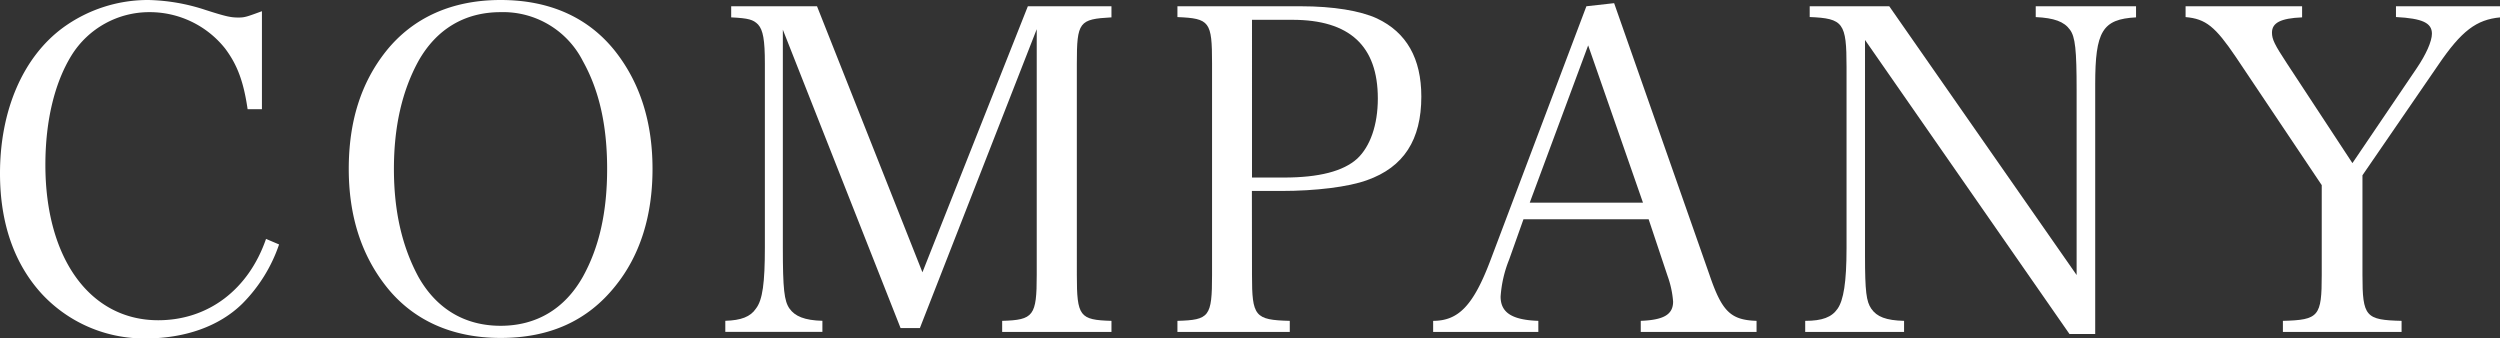
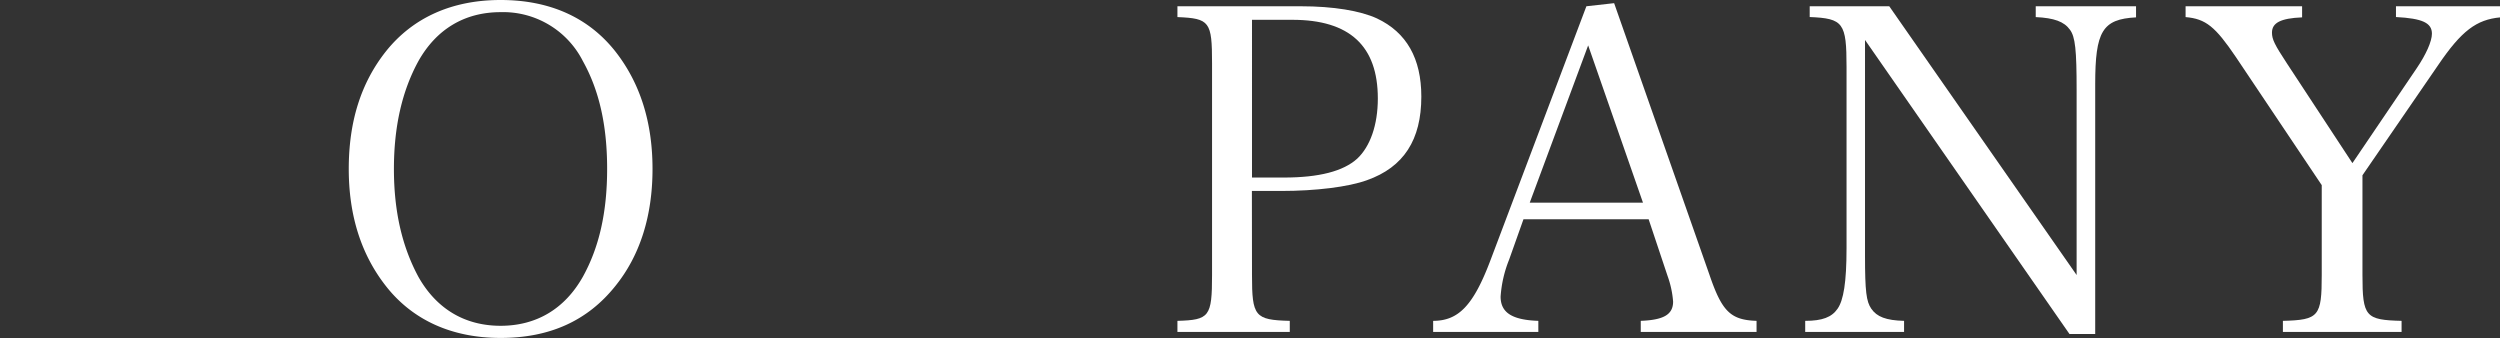
<svg xmlns="http://www.w3.org/2000/svg" viewBox="0 0 450.6 60.99">
  <rect x="0" y="0" width="450.6" height="60.99" fill="#333333" stroke="none" />
  <defs>
    <style>.cls-1{fill:#fff;}</style>
  </defs>
  <g id="レイヤー_2" data-name="レイヤー 2">
    <g id="レイヤー_1-2" data-name="レイヤー 1">
-       <path class="cls-1" d="M44.63,19.68c-.73-5-1.86-8-4.05-10.93A17.36,17.36,0,0,0,27.05,2.19,16.5,16.5,0,0,0,12.88,10C9.8,15,8.18,21.87,8.18,29.72c0,16.93,8.1,28,20.33,28,9,0,16.28-5.51,19.44-14.66l2.35,1a27.73,27.73,0,0,1-6.64,10.69C39.53,58.8,33.37,61,26.24,61A25.15,25.15,0,0,1,7.61,53.05C2.59,47.62,0,40.25,0,31.26c0-11.34,4.13-21,11.42-26.32A26,26,0,0,1,26.73,0,35,35,0,0,1,37,1.78c3.8,1.22,4.61,1.38,6,1.38,1.13,0,1.54-.16,4.21-1.14V19.68Z" />
      <path class="cls-1" d="M69.58,9.23C74.44,3.16,81.48,0,90.23,0S106,3.08,110.88,9.23c4.46,5.67,6.73,12.72,6.73,21.22s-2.27,15.64-6.73,21.14c-5,6.24-11.82,9.32-20.65,9.32s-15.87-3.24-20.65-9.32c-4.46-5.67-6.72-12.71-6.72-21.14S65,15,69.58,9.23Zm5.83,40.66c3.24,5.75,8.34,8.83,14.82,8.83s11.58-3.08,14.82-8.83c2.92-5.26,4.38-11.58,4.38-19.44S108,16.28,105.05,11A16.11,16.11,0,0,0,90.23,2.19c-6.48,0-11.58,3.07-14.82,8.83C72.49,16.36,71,22.76,71,30.45S72.49,44.47,75.41,49.89Z" />
-       <path class="cls-1" d="M141.1,44.63c0,7.45.24,9.64,1.21,11s2.68,2.11,5.92,2.19v2h-17.5v-2c2.84-.08,4.54-.73,5.51-2.19,1.22-1.54,1.62-4.69,1.62-11V11.42c0-4.21-.32-6-1.22-7-.89-.89-1.69-1.13-4.85-1.29V1.13h15.47l19,47.95,19-47.95h15.07v2c-5.84.32-6.24.81-6.24,8.34V49.57c0,7.45.49,8.1,6.24,8.26v2H180.63v-2c5.66-.16,6.23-.89,6.23-8.26V5.26L165.8,59.13h-3.48L141.1,5.35Z" />
      <path class="cls-1" d="M225.66,49.57c0,7.45.49,8.1,6.81,8.26v2H212.22v-2c5.75-.16,6.24-.73,6.24-8.26V11.42c0-7.53-.41-8.1-6.24-8.34V1.13h22.27c5.83,0,10.69.81,13.69,2.19q8,3.77,8,14.09c0,7.78-3.16,12.72-9.8,15.07-3.32,1.21-9.24,1.94-15.47,1.94h-5.27ZM231.41,32c6.32,0,10.7-1.13,13.21-3.4,2.34-2.19,3.72-6.07,3.72-10.85,0-9.48-5.1-14.18-15.39-14.18h-7.29V32Z" />
      <path class="cls-1" d="M272,46.81a21.66,21.66,0,0,0-1.53,6.65c0,2.91,2.1,4.21,6.8,4.37v2H258.31v-2c4.61,0,7.29-2.84,10.36-11L285.93,1.13l5-.56,17.17,48.92c2.26,6.64,3.8,8.18,8.5,8.34v2H295.73v-2c4.13-.16,5.83-1.13,5.83-3.48a17.48,17.48,0,0,0-1-4.62l-3.41-10.21H274.59ZM286.25,8.18,275.72,36.53h20.41Z" />
      <path class="cls-1" d="M336.15,46.09c0,6.47.24,8.26,1.13,9.55,1,1.46,2.67,2.11,5.91,2.19v2H325.37v-2c3.08,0,4.78-.65,5.84-2.19s1.61-4.69,1.61-10.93V12.07c0-7.94-.56-8.75-6.64-9V1.13h14.34l33.77,48.44V16.28c0-7.29-.24-9.64-1.21-10.93-1.05-1.46-2.84-2.11-6.16-2.27V1.13H385v2c-6.07.32-7.36,2.51-7.36,12.07v45H373l-36.85-53Z" />
-       <path class="cls-1" d="M425.81,49.57c0,7.53.57,8.1,7.05,8.26v2H411.47v-2c6.49-.16,7-.81,7-8.26V33.37L403,10.29c-3.73-5.51-5.43-6.89-9.07-7.21V1.13h21v2c-3.89.16-5.43,1-5.43,2.75,0,1.22.49,2.19,2.67,5.51L424,29.4l11.58-17.09c1.7-2.51,2.75-4.86,2.75-6.24,0-1.94-1.7-2.75-6.48-3V1.13h18.8v2c-4.3.4-7,2.43-11.18,8.58L425.81,31.59Z" />
+       <path class="cls-1" d="M425.81,49.57c0,7.53.57,8.1,7.05,8.26v2H411.47v-2c6.49-.16,7-.81,7-8.26V33.37L403,10.29c-3.73-5.51-5.43-6.89-9.07-7.21V1.13h21v2c-3.89.16-5.43,1-5.43,2.75,0,1.22.49,2.19,2.67,5.51L424,29.4l11.58-17.09c1.7-2.51,2.75-4.86,2.75-6.24,0-1.94-1.7-2.75-6.48-3V1.13h18.8v2c-4.3.4-7,2.43-11.18,8.58L425.81,31.59" />
    </g>
  </g>
</svg>